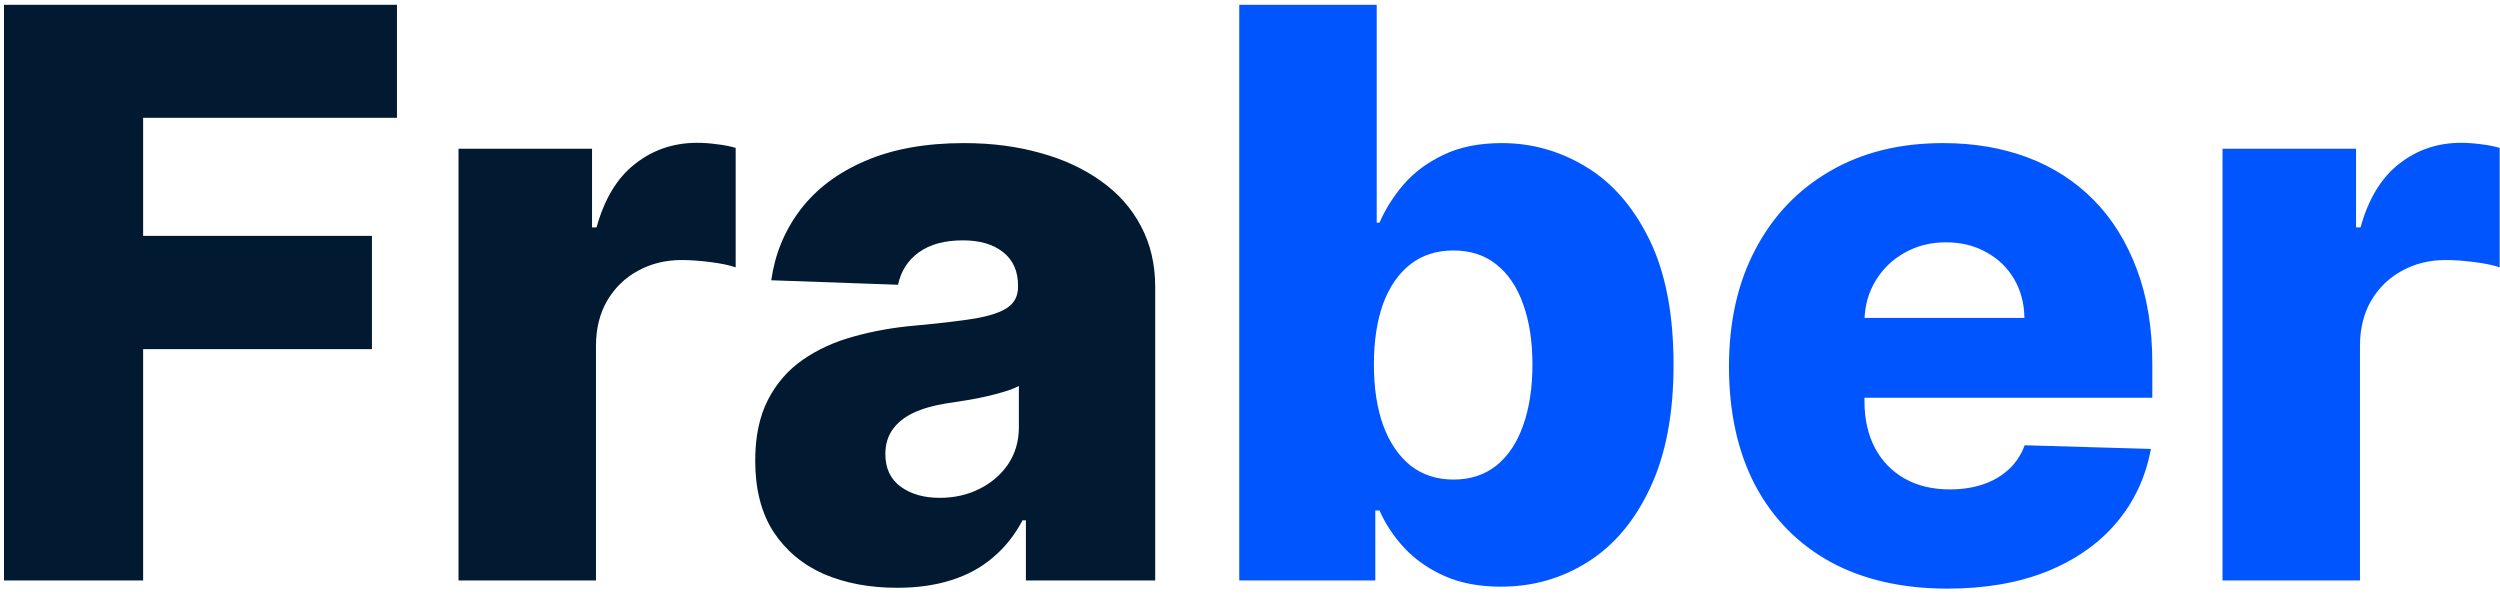
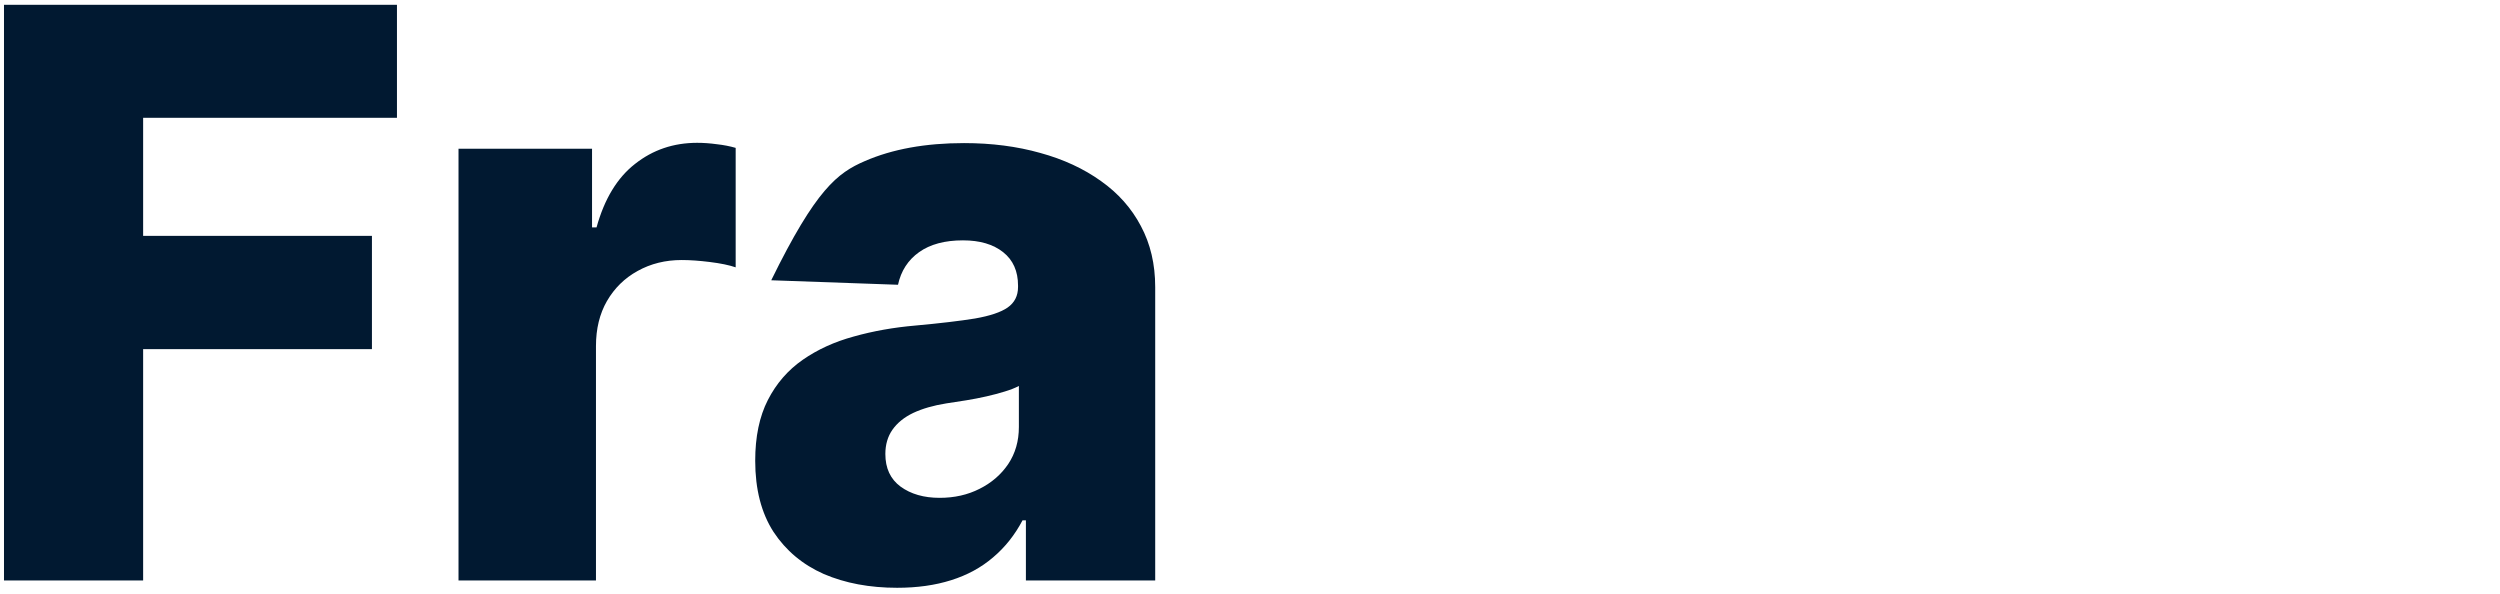
<svg xmlns="http://www.w3.org/2000/svg" width="379" height="90" viewBox="0 0 379 90" fill="none">
-   <path d="M0.605 88V0.727H60.179V17.858H21.699V35.756H56.386V52.929H21.699V88H0.605ZM69.511 88V22.546H89.753V34.477H90.435C91.628 30.159 93.574 26.949 96.273 24.847C98.972 22.716 102.111 21.651 105.69 21.651C106.656 21.651 107.651 21.722 108.673 21.864C109.696 21.977 110.648 22.162 111.528 22.418V40.528C110.534 40.188 109.227 39.918 107.608 39.719C106.017 39.52 104.597 39.42 103.347 39.42C100.875 39.42 98.645 39.974 96.656 41.082C94.696 42.162 93.148 43.682 92.011 45.642C90.903 47.574 90.349 49.847 90.349 52.46V88H69.511ZM136.01 89.108C131.834 89.108 128.126 88.412 124.888 87.02C121.678 85.599 119.135 83.469 117.26 80.628C115.413 77.758 114.49 74.165 114.49 69.847C114.49 66.21 115.129 63.142 116.408 60.642C117.686 58.142 119.447 56.111 121.692 54.548C123.936 52.986 126.521 51.807 129.447 51.011C132.374 50.188 135.499 49.633 138.822 49.349C142.544 49.008 145.541 48.653 147.814 48.284C150.087 47.886 151.734 47.332 152.757 46.622C153.808 45.883 154.334 44.847 154.334 43.511V43.298C154.334 41.111 153.581 39.42 152.075 38.227C150.57 37.034 148.538 36.438 145.982 36.438C143.226 36.438 141.01 37.034 139.334 38.227C137.658 39.42 136.592 41.068 136.138 43.17L116.919 42.489C117.487 38.511 118.95 34.96 121.308 31.835C123.695 28.682 126.962 26.21 131.109 24.421C135.286 22.602 140.3 21.693 146.152 21.693C150.328 21.693 154.178 22.19 157.7 23.185C161.223 24.151 164.291 25.571 166.905 27.446C169.518 29.293 171.536 31.565 172.956 34.264C174.405 36.963 175.129 40.045 175.129 43.511V88H155.527V78.881H155.016C153.851 81.097 152.359 82.972 150.541 84.506C148.751 86.04 146.635 87.19 144.192 87.957C141.777 88.724 139.05 89.108 136.01 89.108ZM142.445 75.472C144.689 75.472 146.706 75.017 148.496 74.108C150.314 73.199 151.763 71.949 152.842 70.358C153.922 68.739 154.462 66.864 154.462 64.733V58.511C153.865 58.824 153.141 59.108 152.288 59.364C151.464 59.619 150.555 59.861 149.561 60.088C148.567 60.315 147.544 60.514 146.493 60.685C145.442 60.855 144.433 61.011 143.467 61.153C141.507 61.466 139.831 61.949 138.439 62.602C137.075 63.256 136.024 64.108 135.286 65.159C134.575 66.182 134.22 67.403 134.22 68.824C134.22 70.983 134.987 72.631 136.521 73.767C138.084 74.903 140.058 75.472 142.445 75.472Z" fill="#011931" />
-   <path d="M187.871 88V0.727H208.709V33.753H209.135C209.987 31.764 211.195 29.847 212.757 28C214.348 26.153 216.365 24.648 218.808 23.483C221.28 22.29 224.234 21.693 227.672 21.693C232.217 21.693 236.464 22.886 240.413 25.273C244.391 27.659 247.601 31.338 250.044 36.31C252.487 41.281 253.709 47.617 253.709 55.315C253.709 62.73 252.53 68.938 250.172 73.938C247.842 78.938 244.689 82.688 240.712 85.188C236.763 87.688 232.374 88.938 227.544 88.938C224.249 88.938 221.393 88.398 218.979 87.318C216.564 86.239 214.533 84.818 212.885 83.057C211.266 81.296 210.016 79.406 209.135 77.389H208.496V88H187.871ZM208.283 55.273C208.283 58.795 208.751 61.864 209.689 64.477C210.655 67.091 212.033 69.122 213.822 70.571C215.641 71.992 217.814 72.702 220.342 72.702C222.899 72.702 225.072 71.992 226.862 70.571C228.652 69.122 230.001 67.091 230.911 64.477C231.848 61.864 232.317 58.795 232.317 55.273C232.317 51.75 231.848 48.696 230.911 46.111C230.001 43.526 228.652 41.523 226.862 40.102C225.101 38.682 222.928 37.972 220.342 37.972C217.786 37.972 215.612 38.668 213.822 40.06C212.033 41.452 210.655 43.44 209.689 46.026C208.751 48.611 208.283 51.693 208.283 55.273ZM295.225 89.236C288.379 89.236 282.469 87.886 277.498 85.188C272.555 82.46 268.748 78.582 266.077 73.554C263.435 68.497 262.114 62.489 262.114 55.528C262.114 48.767 263.45 42.858 266.12 37.801C268.79 32.716 272.555 28.767 277.413 25.954C282.271 23.114 287.995 21.693 294.586 21.693C299.245 21.693 303.506 22.418 307.37 23.866C311.234 25.315 314.572 27.46 317.384 30.301C320.197 33.142 322.384 36.651 323.947 40.827C325.509 44.974 326.29 49.733 326.29 55.102V60.301H269.401V48.199H306.901C306.873 45.983 306.347 44.008 305.325 42.276C304.302 40.543 302.896 39.193 301.106 38.227C299.344 37.233 297.313 36.736 295.012 36.736C292.683 36.736 290.594 37.261 288.748 38.312C286.901 39.335 285.438 40.742 284.359 42.531C283.279 44.293 282.711 46.295 282.654 48.54V60.855C282.654 63.526 283.18 65.869 284.231 67.886C285.282 69.875 286.773 71.423 288.705 72.531C290.637 73.639 292.938 74.193 295.609 74.193C297.455 74.193 299.131 73.938 300.637 73.426C302.143 72.915 303.435 72.162 304.515 71.168C305.594 70.173 306.404 68.952 306.944 67.503L326.077 68.057C325.282 72.347 323.535 76.082 320.836 79.264C318.165 82.418 314.657 84.875 310.31 86.636C305.964 88.369 300.935 89.236 295.225 89.236ZM336.933 88V22.546H357.175V34.477H357.857C359.05 30.159 360.996 26.949 363.695 24.847C366.393 22.716 369.533 21.651 373.112 21.651C374.078 21.651 375.072 21.722 376.095 21.864C377.118 21.977 378.07 22.162 378.95 22.418V40.528C377.956 40.188 376.649 39.918 375.03 39.719C373.439 39.52 372.018 39.42 370.768 39.42C368.297 39.42 366.067 39.974 364.078 41.082C362.118 42.162 360.57 43.682 359.433 45.642C358.325 47.574 357.771 49.847 357.771 52.46V88H336.933Z" fill="#0055FF" />
+   <path d="M0.605 88V0.727H60.179V17.858H21.699V35.756H56.386V52.929H21.699V88H0.605ZM69.511 88V22.546H89.753V34.477H90.435C91.628 30.159 93.574 26.949 96.273 24.847C98.972 22.716 102.111 21.651 105.69 21.651C106.656 21.651 107.651 21.722 108.673 21.864C109.696 21.977 110.648 22.162 111.528 22.418V40.528C110.534 40.188 109.227 39.918 107.608 39.719C106.017 39.52 104.597 39.42 103.347 39.42C100.875 39.42 98.645 39.974 96.656 41.082C94.696 42.162 93.148 43.682 92.011 45.642C90.903 47.574 90.349 49.847 90.349 52.46V88H69.511ZM136.01 89.108C131.834 89.108 128.126 88.412 124.888 87.02C121.678 85.599 119.135 83.469 117.26 80.628C115.413 77.758 114.49 74.165 114.49 69.847C114.49 66.21 115.129 63.142 116.408 60.642C117.686 58.142 119.447 56.111 121.692 54.548C123.936 52.986 126.521 51.807 129.447 51.011C132.374 50.188 135.499 49.633 138.822 49.349C142.544 49.008 145.541 48.653 147.814 48.284C150.087 47.886 151.734 47.332 152.757 46.622C153.808 45.883 154.334 44.847 154.334 43.511V43.298C154.334 41.111 153.581 39.42 152.075 38.227C150.57 37.034 148.538 36.438 145.982 36.438C143.226 36.438 141.01 37.034 139.334 38.227C137.658 39.42 136.592 41.068 136.138 43.17L116.919 42.489C123.695 28.682 126.962 26.21 131.109 24.421C135.286 22.602 140.3 21.693 146.152 21.693C150.328 21.693 154.178 22.19 157.7 23.185C161.223 24.151 164.291 25.571 166.905 27.446C169.518 29.293 171.536 31.565 172.956 34.264C174.405 36.963 175.129 40.045 175.129 43.511V88H155.527V78.881H155.016C153.851 81.097 152.359 82.972 150.541 84.506C148.751 86.04 146.635 87.19 144.192 87.957C141.777 88.724 139.05 89.108 136.01 89.108ZM142.445 75.472C144.689 75.472 146.706 75.017 148.496 74.108C150.314 73.199 151.763 71.949 152.842 70.358C153.922 68.739 154.462 66.864 154.462 64.733V58.511C153.865 58.824 153.141 59.108 152.288 59.364C151.464 59.619 150.555 59.861 149.561 60.088C148.567 60.315 147.544 60.514 146.493 60.685C145.442 60.855 144.433 61.011 143.467 61.153C141.507 61.466 139.831 61.949 138.439 62.602C137.075 63.256 136.024 64.108 135.286 65.159C134.575 66.182 134.22 67.403 134.22 68.824C134.22 70.983 134.987 72.631 136.521 73.767C138.084 74.903 140.058 75.472 142.445 75.472Z" fill="#011931" />
</svg>